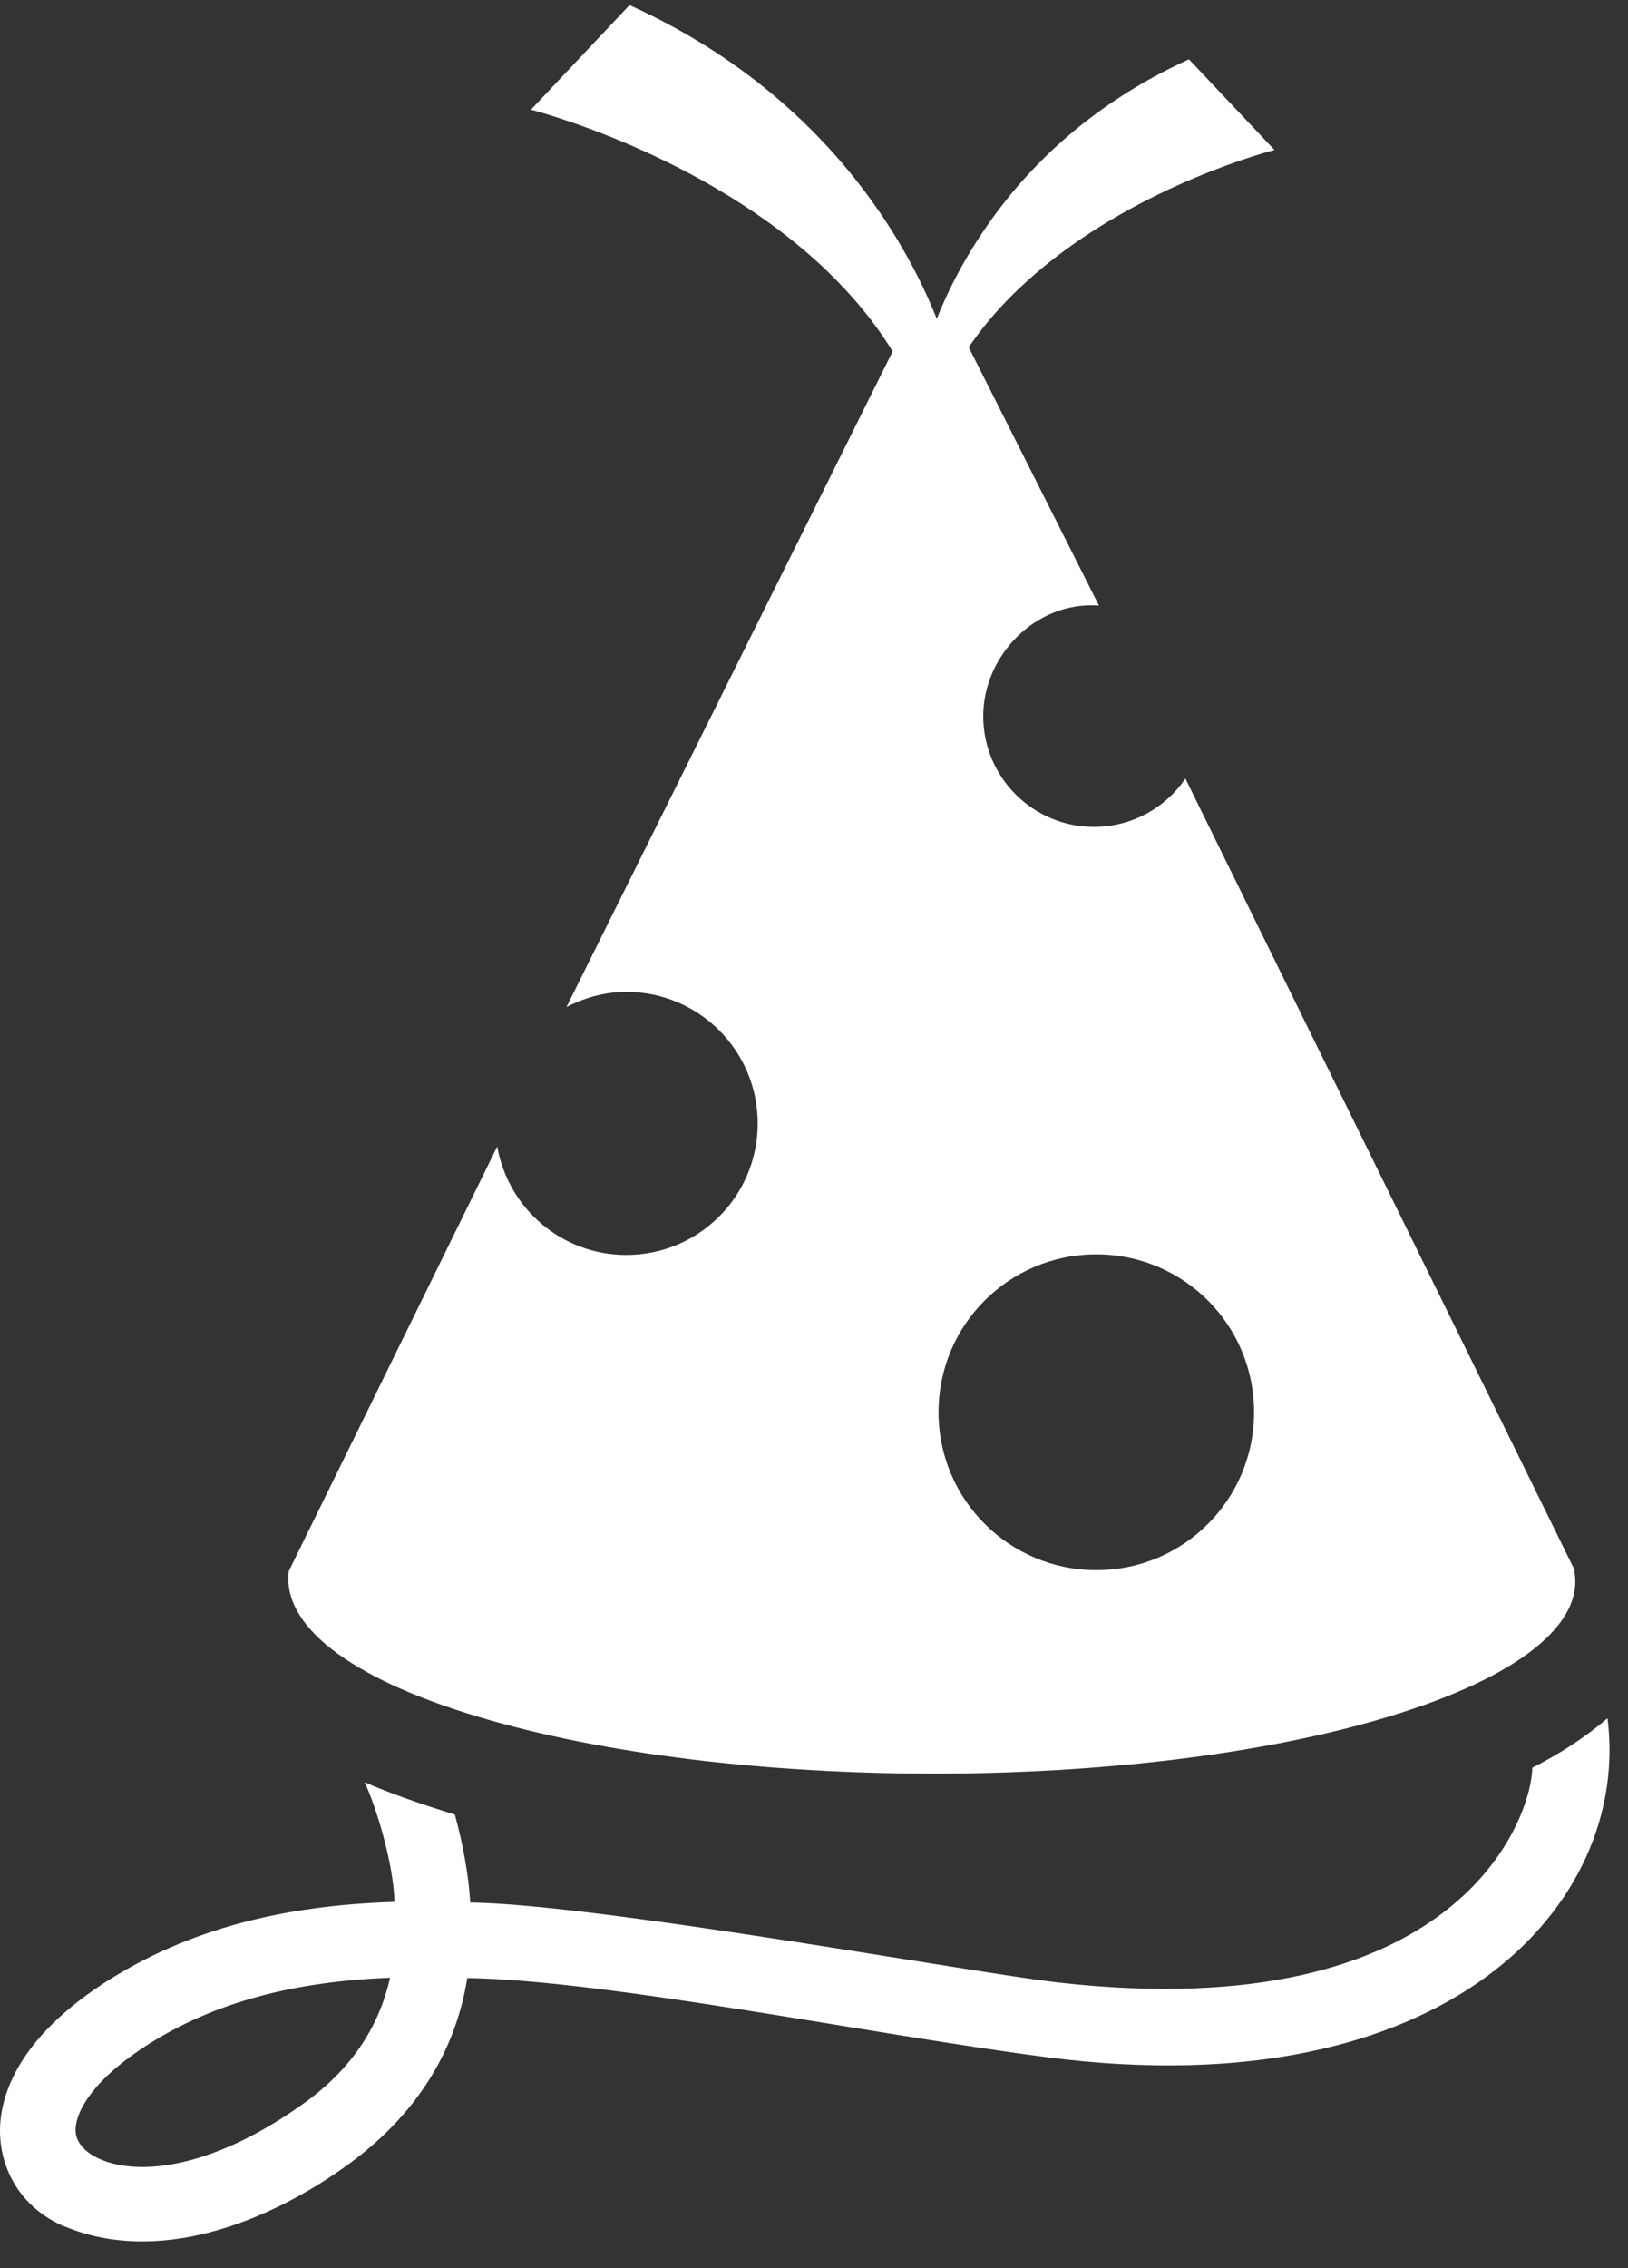
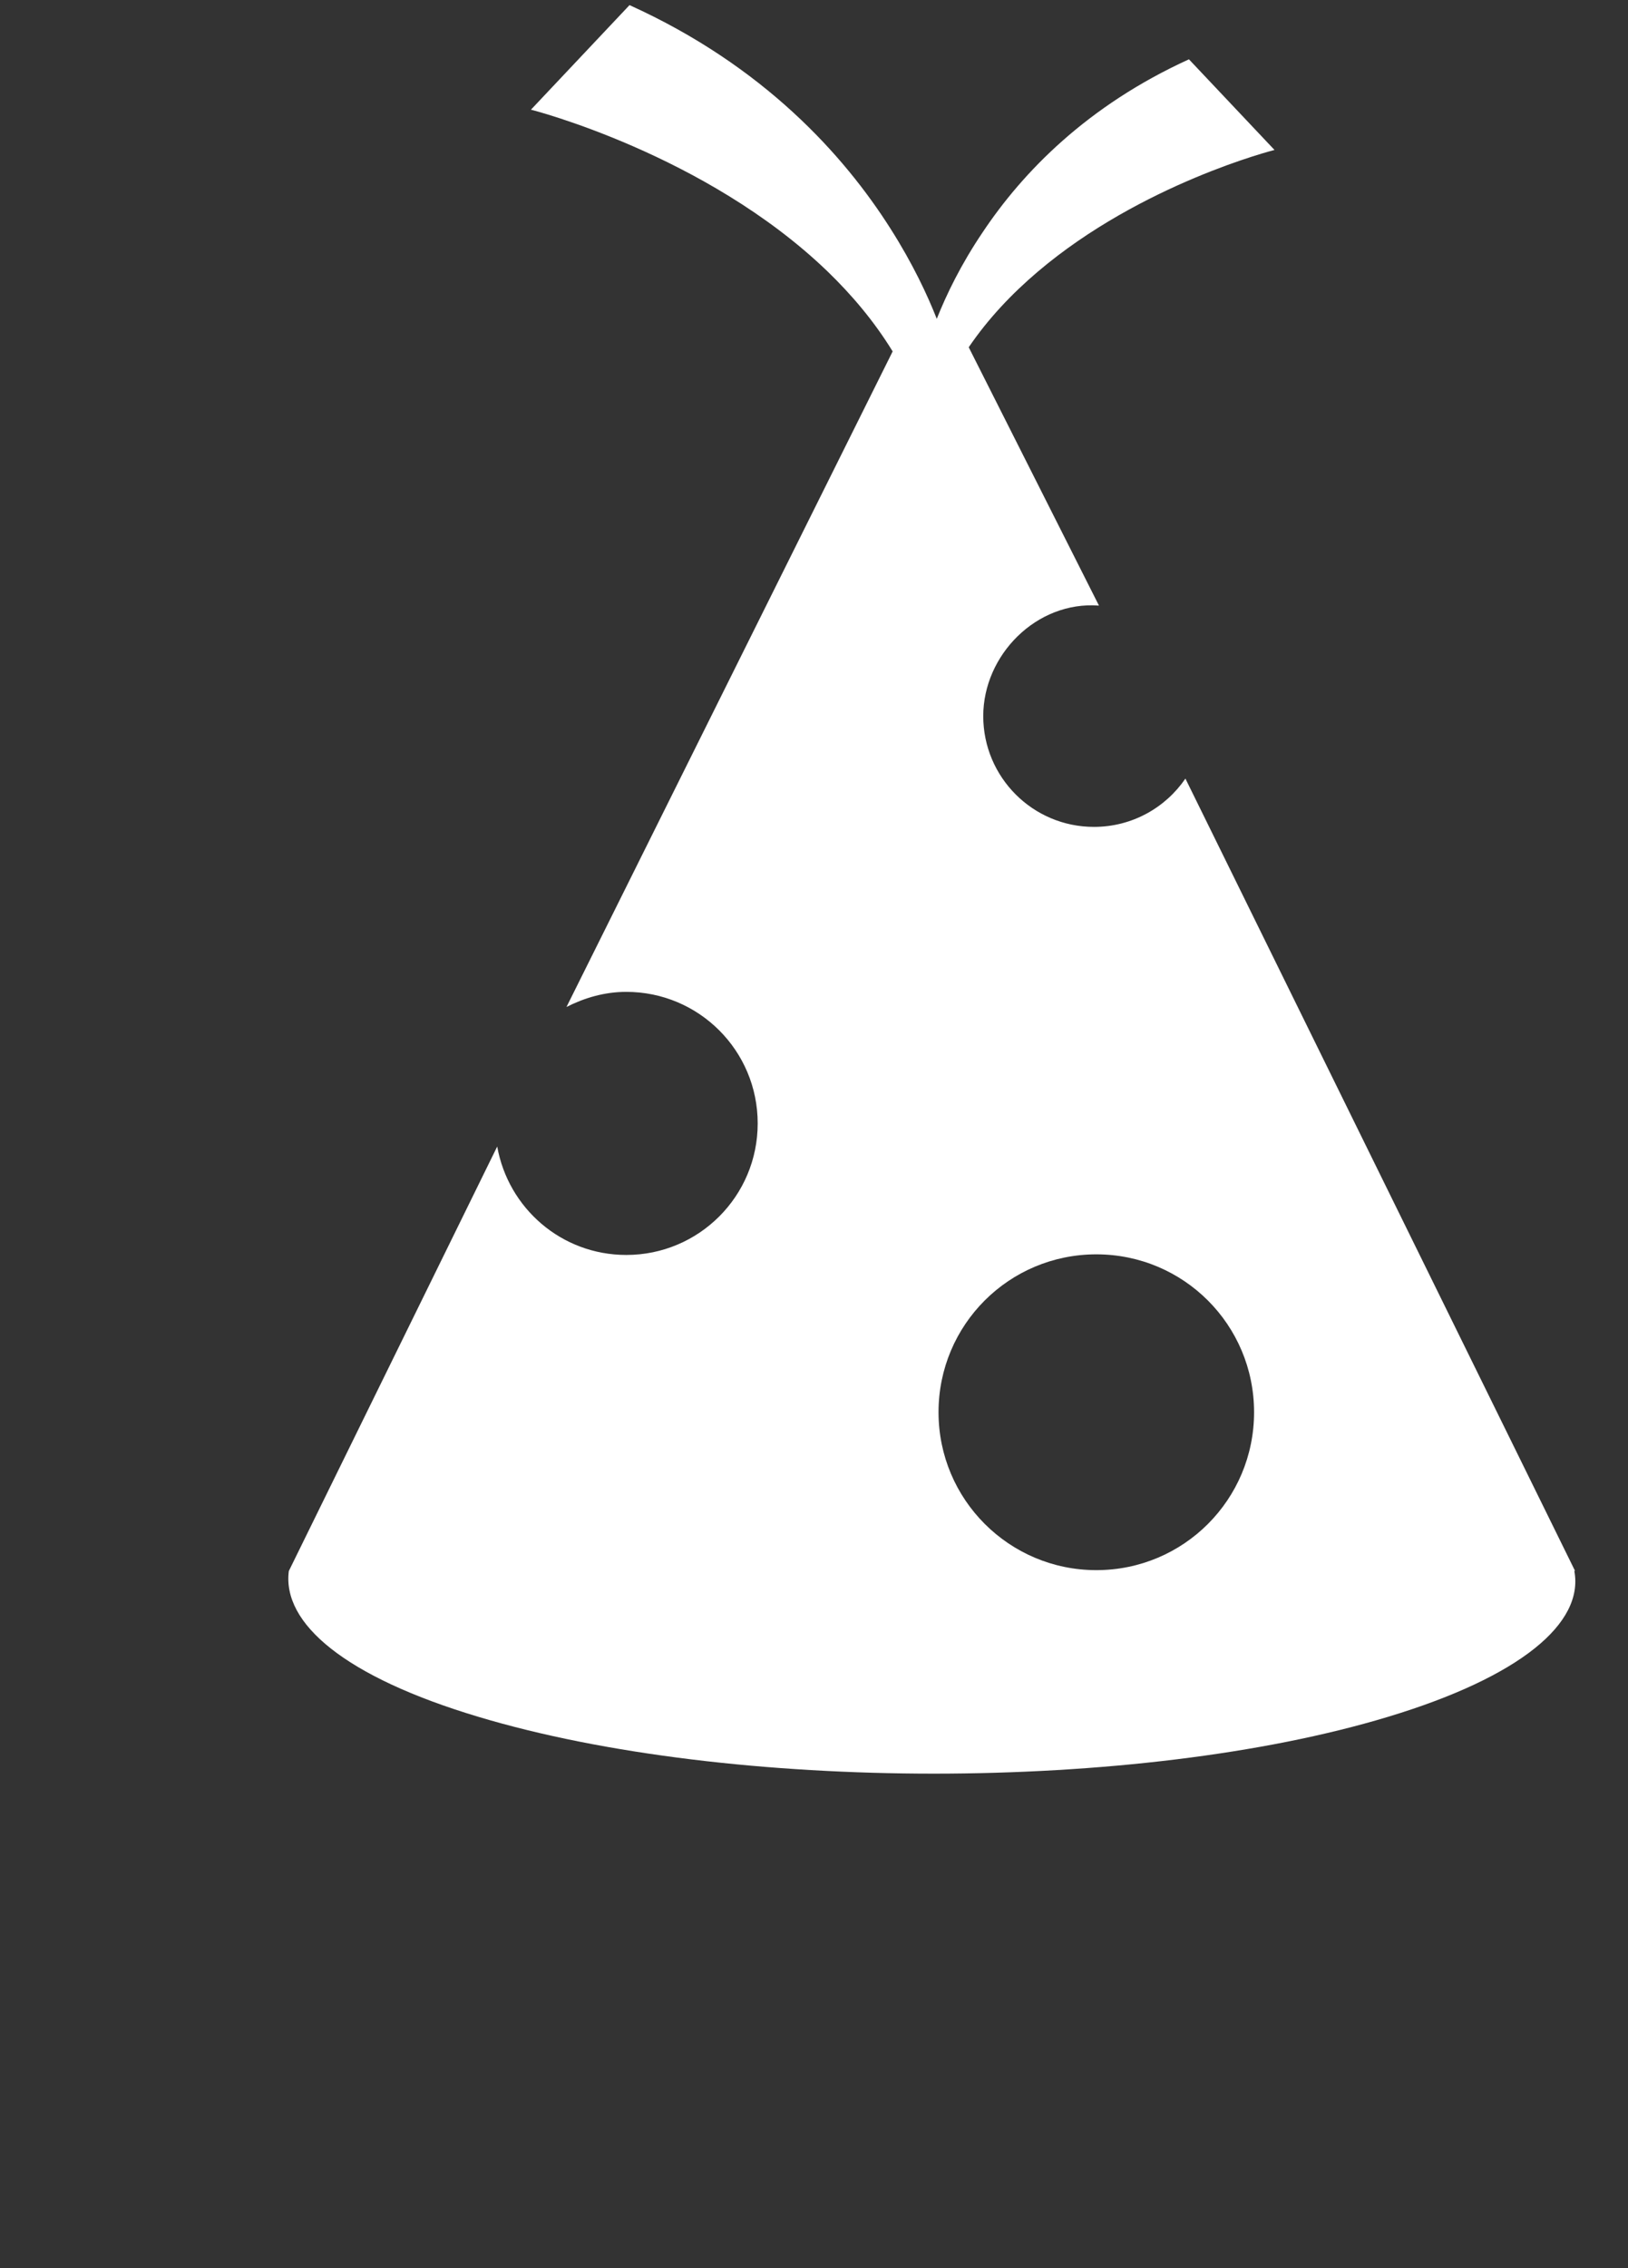
<svg xmlns="http://www.w3.org/2000/svg" width="51" height="71" viewBox="0 0 51 71" fill="none">
  <rect x="0" y="0" width="51" height="71" fill="#333333" stroke="none" />
  <g id="Vector">
-     <path d="M2.038 69.696C4.875 70.874 8.278 69.659 10.912 67.749C12.998 66.228 14.259 64.272 14.639 61.916C19.016 61.981 27.371 63.697 32.851 64.401C45.332 66.005 51.099 59.598 50.358 53.784C49.653 54.387 48.846 54.906 48.002 55.333C47.975 56.937 45.675 63.474 33.148 62.055C30.57 61.768 18.692 59.598 14.732 59.552C14.676 58.671 14.509 57.753 14.25 56.798C13.239 56.492 12.21 56.13 11.422 55.787C11.774 56.529 12.33 58.328 12.358 59.533C8.983 59.635 5.932 60.34 3.243 62.083C0.276 64.021 -0.058 65.941 0.007 66.914C0.09 68.12 0.804 69.186 2.028 69.696H2.038ZM4.541 64.058C6.739 62.63 9.326 62.018 12.219 61.907C11.867 63.483 10.967 64.8 9.53 65.829C5.274 68.88 2.464 67.804 2.372 66.757C2.316 66.163 2.872 65.143 4.532 64.067L4.541 64.058Z" fill="white" />
    <path d="M49.338 49.166L37.135 24.371C36.514 25.28 35.466 25.883 34.27 25.883C32.35 25.883 30.802 24.325 30.802 22.415C30.802 20.504 32.471 18.808 34.427 18.956L30.347 10.87C30.959 9.971 31.701 9.192 32.508 8.506C35.763 5.742 39.926 4.694 39.926 4.694L37.246 1.857C34.066 3.304 32.044 5.381 30.783 7.272C30.106 8.274 29.652 9.21 29.346 9.98C29.058 9.247 28.595 8.255 27.899 7.161C26.434 4.852 23.921 2.061 19.721 0.16L16.633 3.433C16.633 3.433 22.095 4.815 25.915 8.487C26.684 9.229 27.389 10.063 27.964 11L17.746 31.52C18.311 31.233 18.942 31.047 19.619 31.047C21.891 31.047 23.736 32.883 23.736 35.165C23.736 37.446 21.891 39.282 19.619 39.282C17.588 39.282 15.919 37.816 15.576 35.888L9.048 49.176C8.835 50.817 10.8 52.486 14.982 53.738C18.933 54.925 24.098 55.518 29.253 55.518C34.409 55.518 39.564 54.925 43.487 53.738C47.632 52.486 49.625 50.808 49.319 49.176L49.338 49.166ZM34.344 49.148C31.618 49.148 29.401 46.941 29.401 44.205C29.401 41.47 31.608 39.263 34.344 39.263C37.079 39.263 39.286 41.47 39.286 44.205C39.286 46.941 37.079 49.148 34.344 49.148Z" fill="white" />
  </g>
</svg>